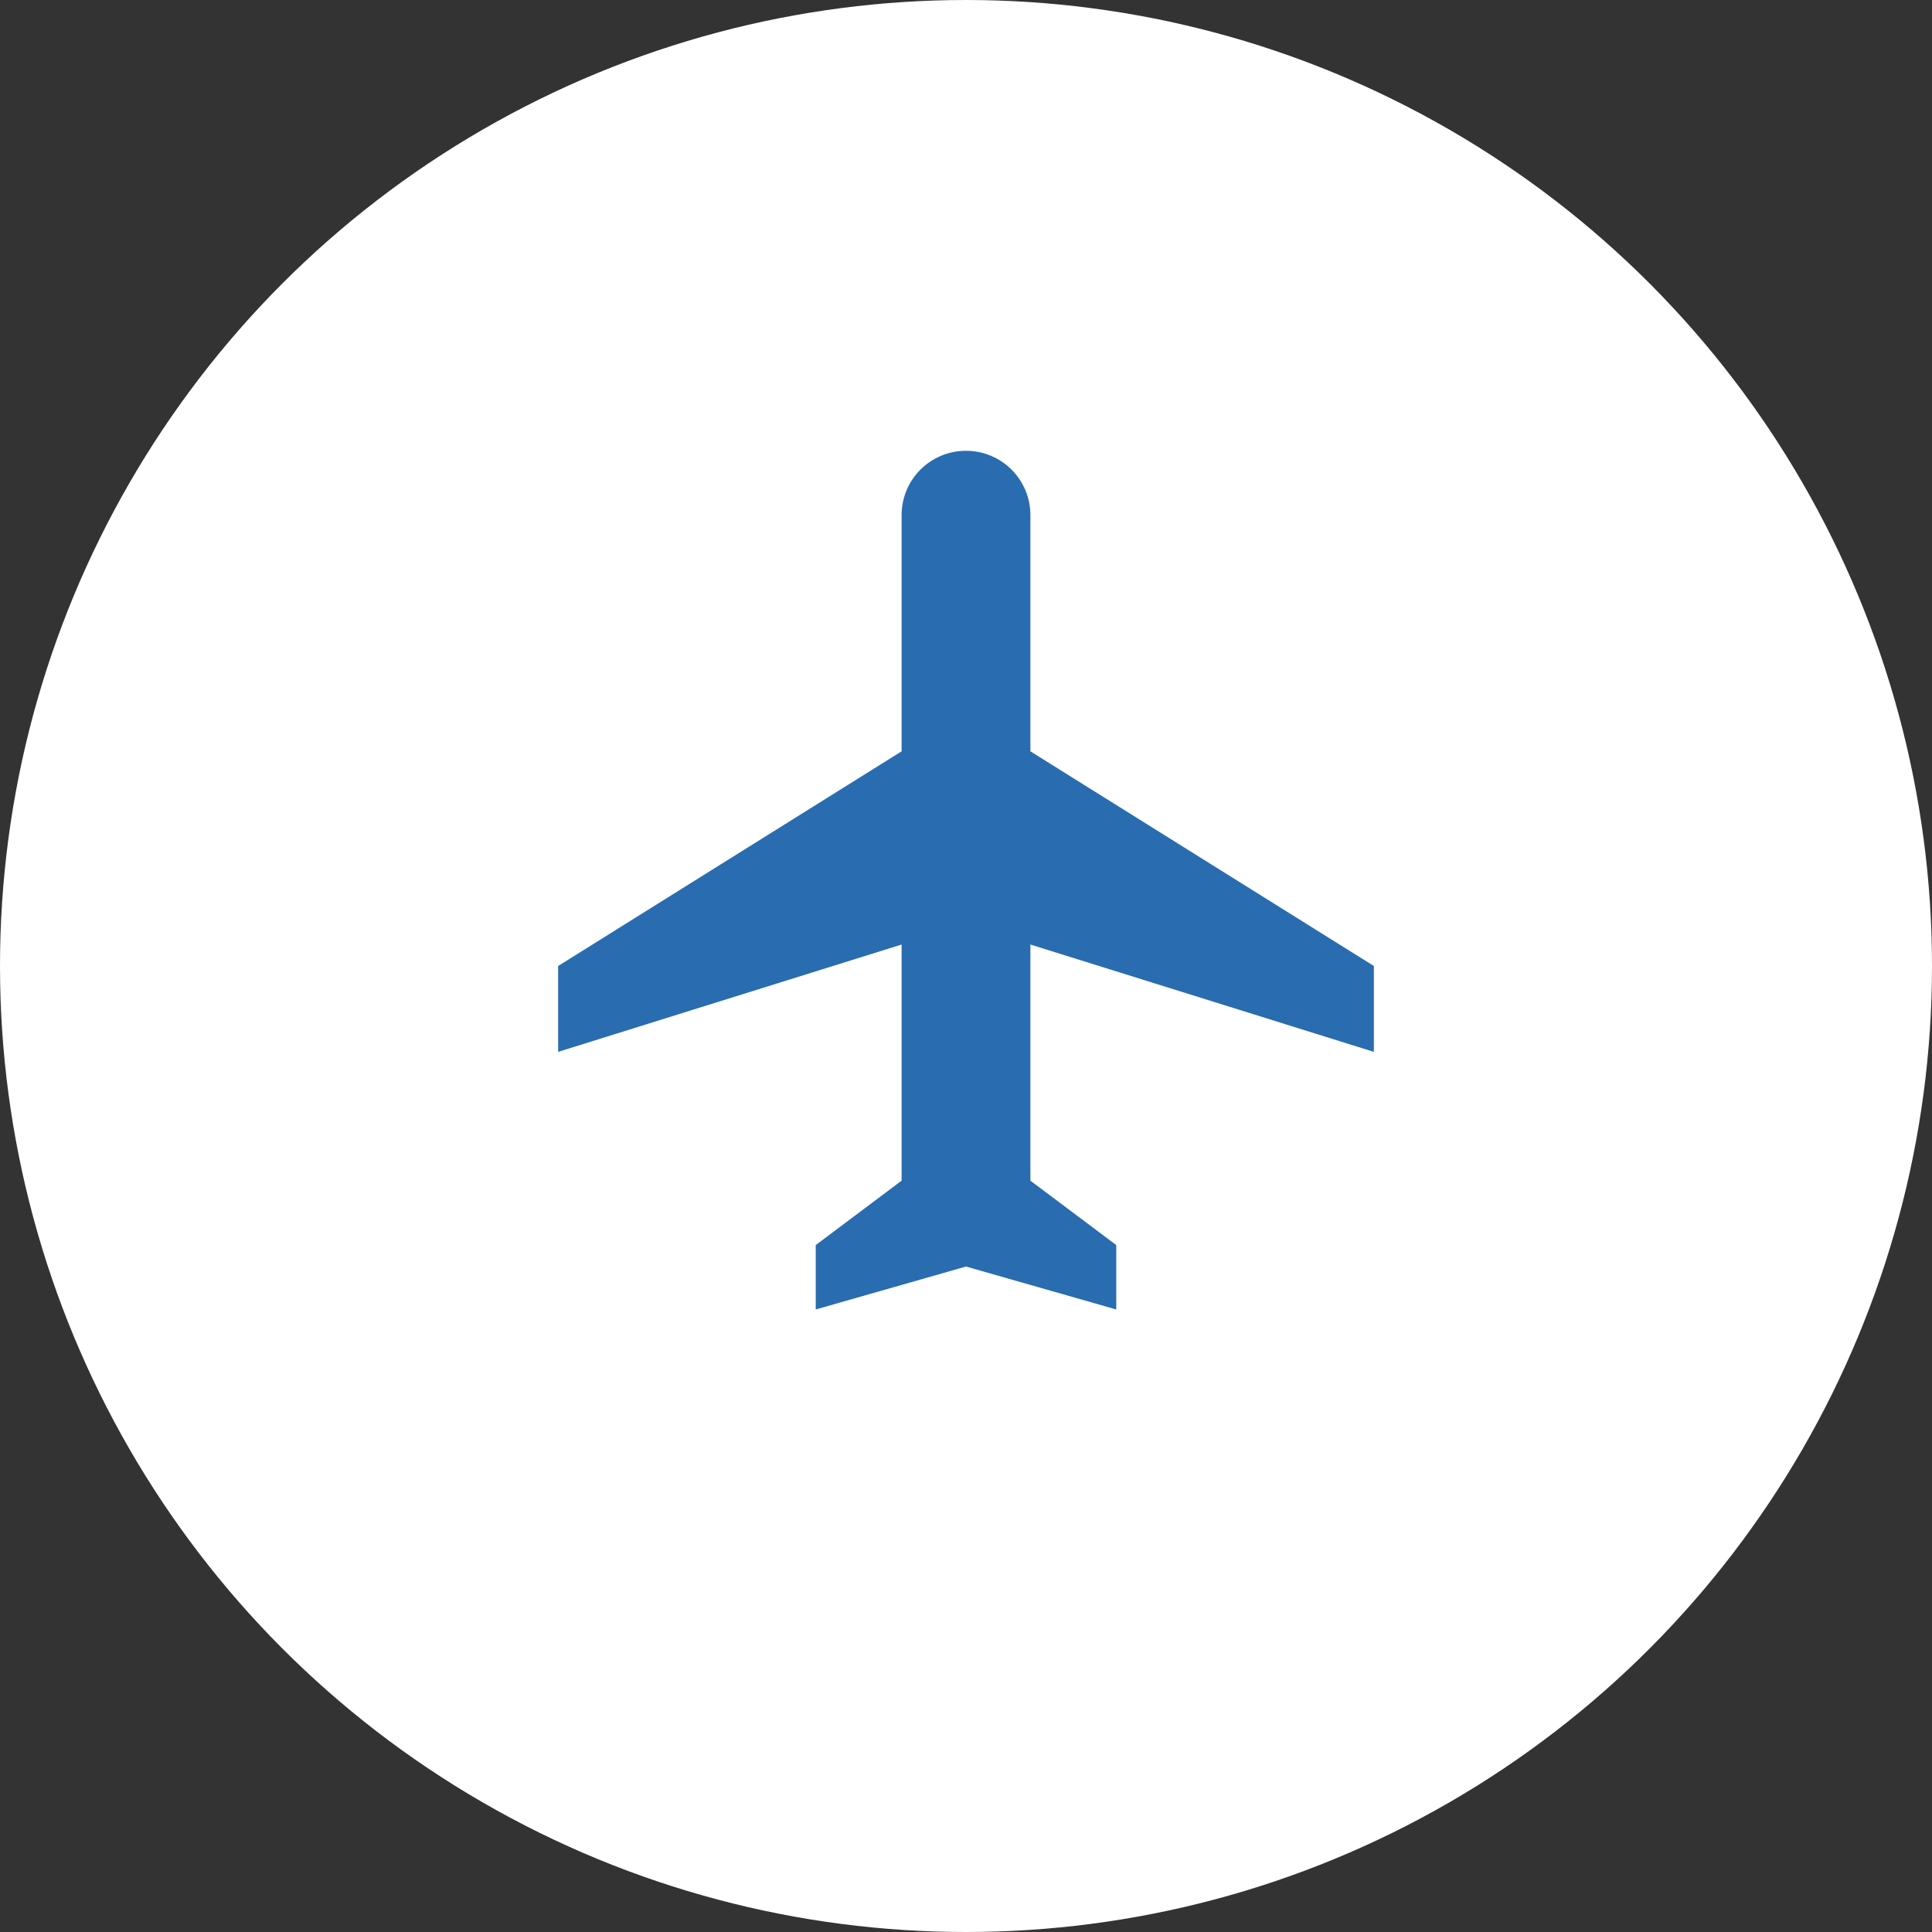
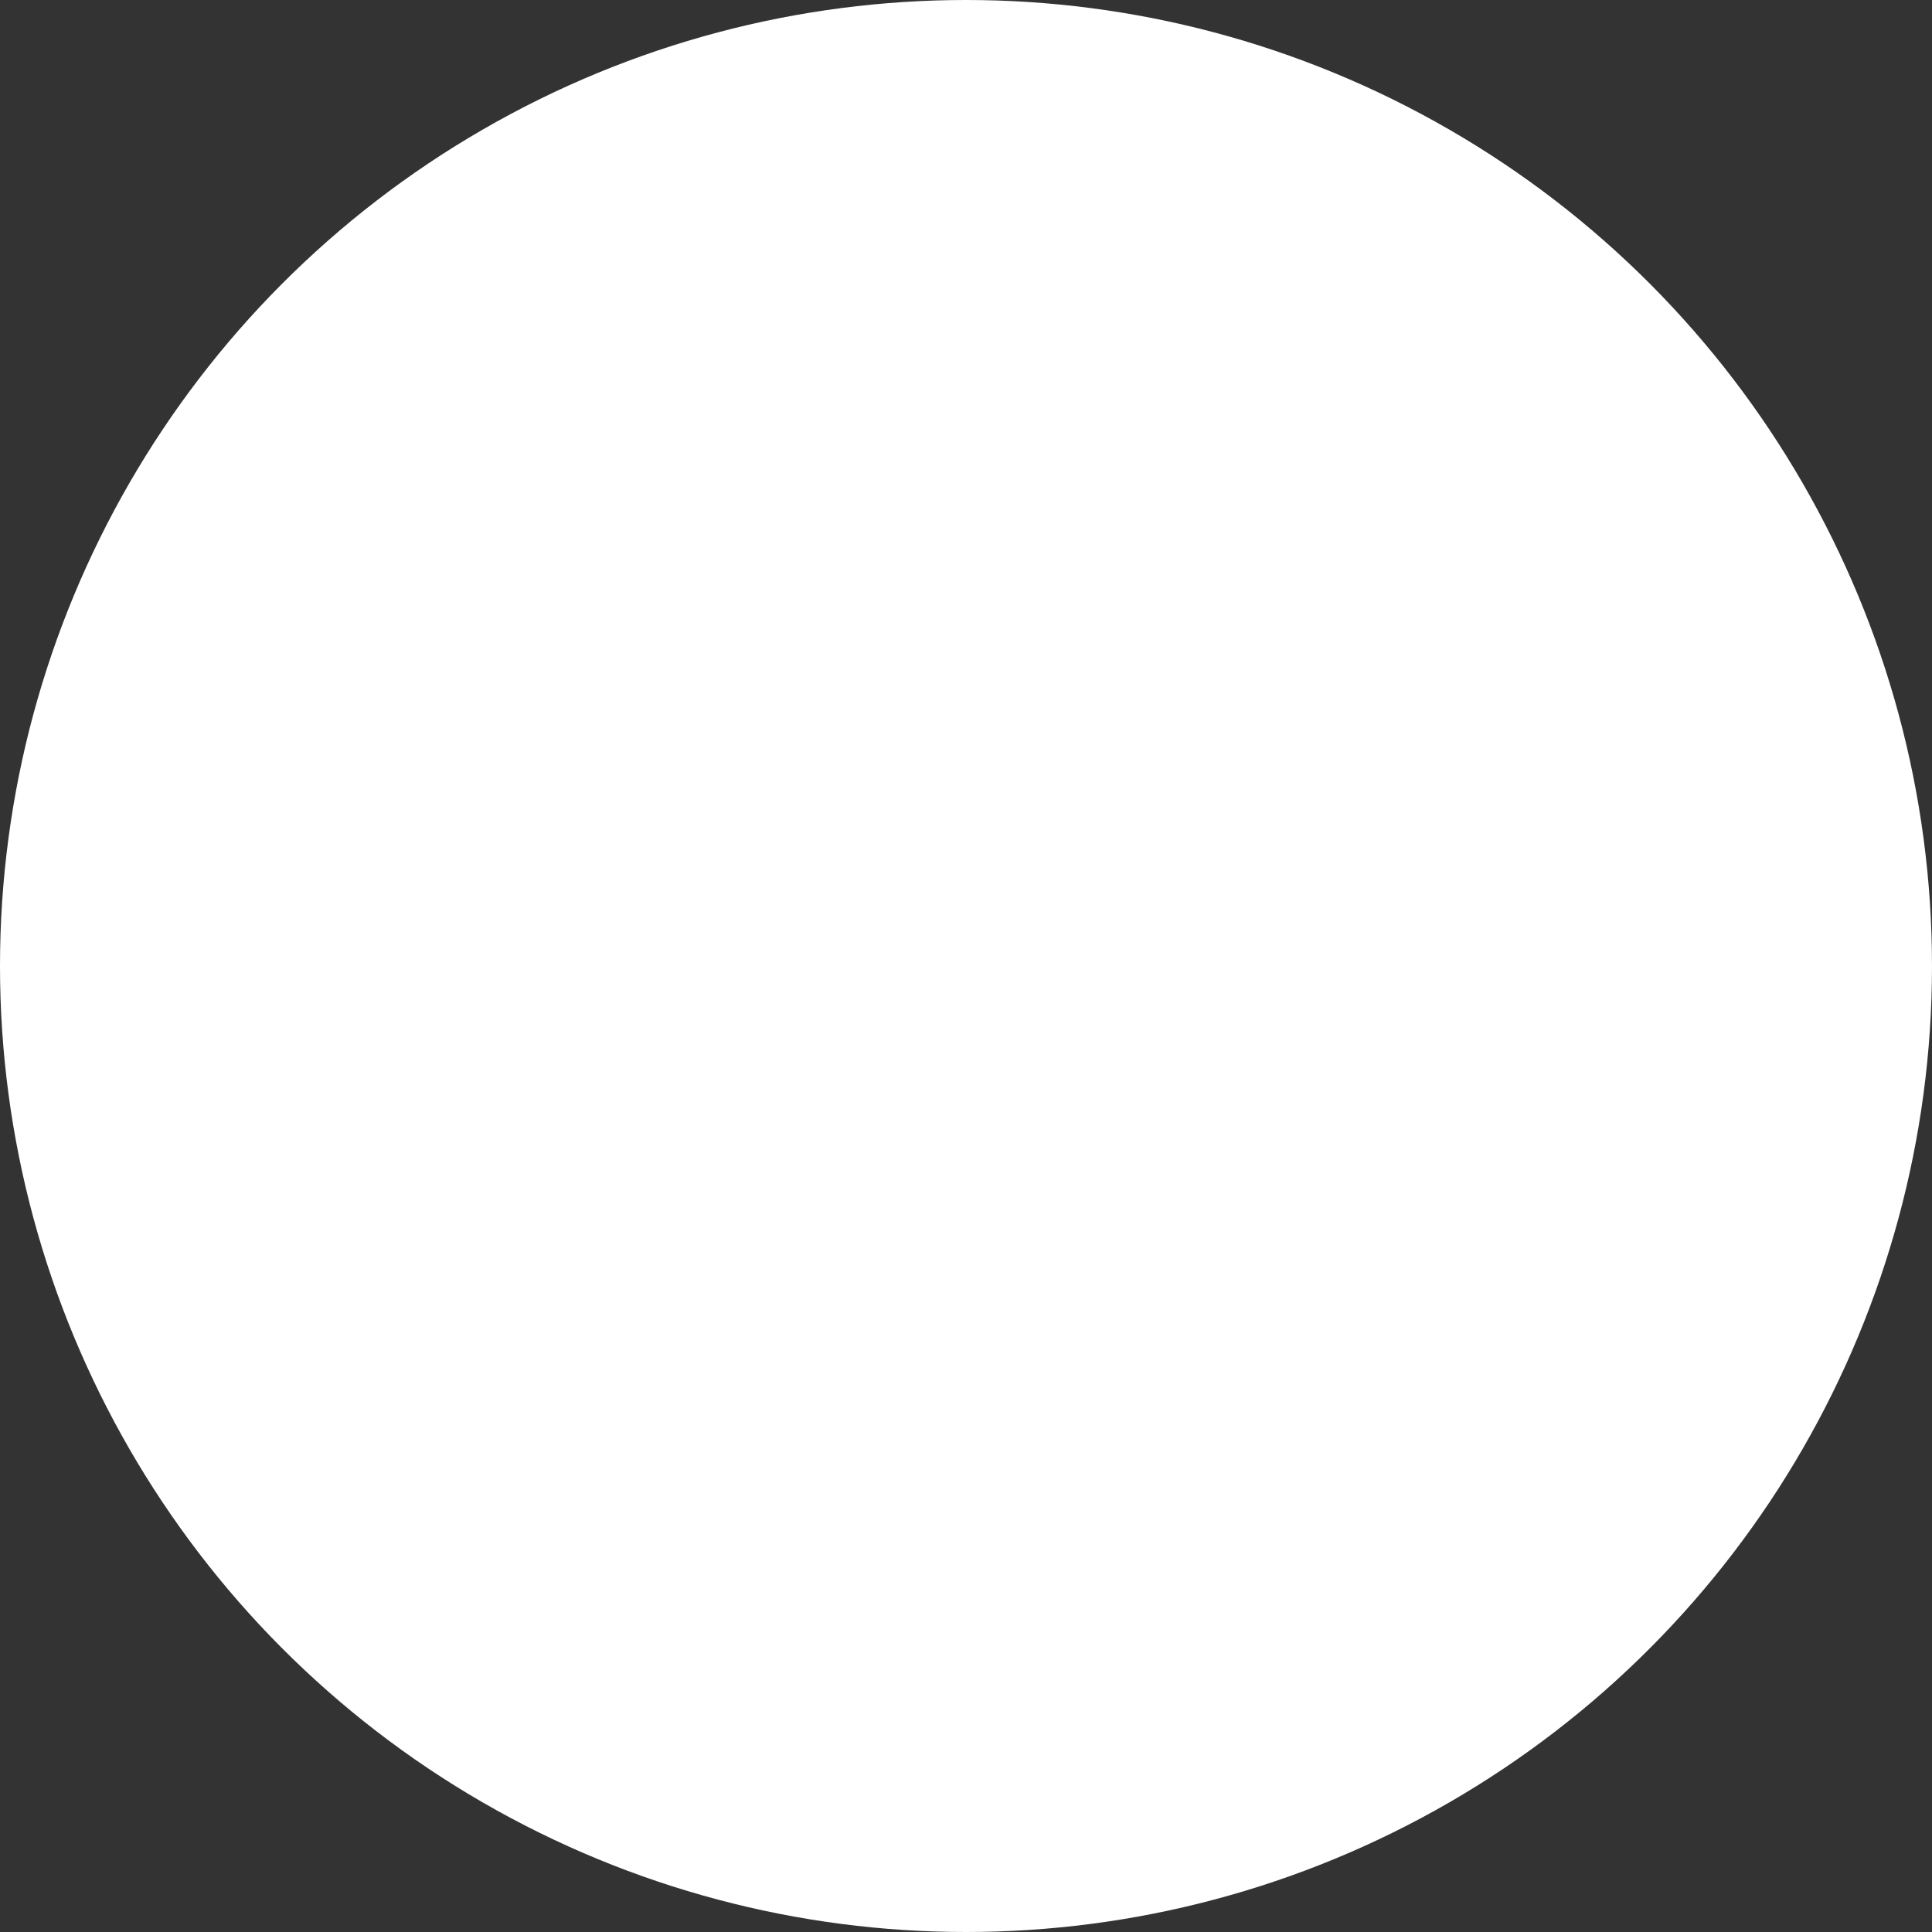
<svg xmlns="http://www.w3.org/2000/svg" width="90" height="90" viewBox="0 0 90 90" fill="none">
  <rect x="0" y="0" width="90" height="90" fill="#333333" stroke="none" />
  <circle cx="45" cy="45" r="45" fill="white" />
-   <path d="M64 49V45L48 35V24C48 22.34 46.66 21 45 21C43.34 21 42 22.34 42 24V35L26 45V49L42 44V55L38 58V61L45 59L52 61V58L48 55V44L64 49Z" fill="#296CB0" />
</svg>